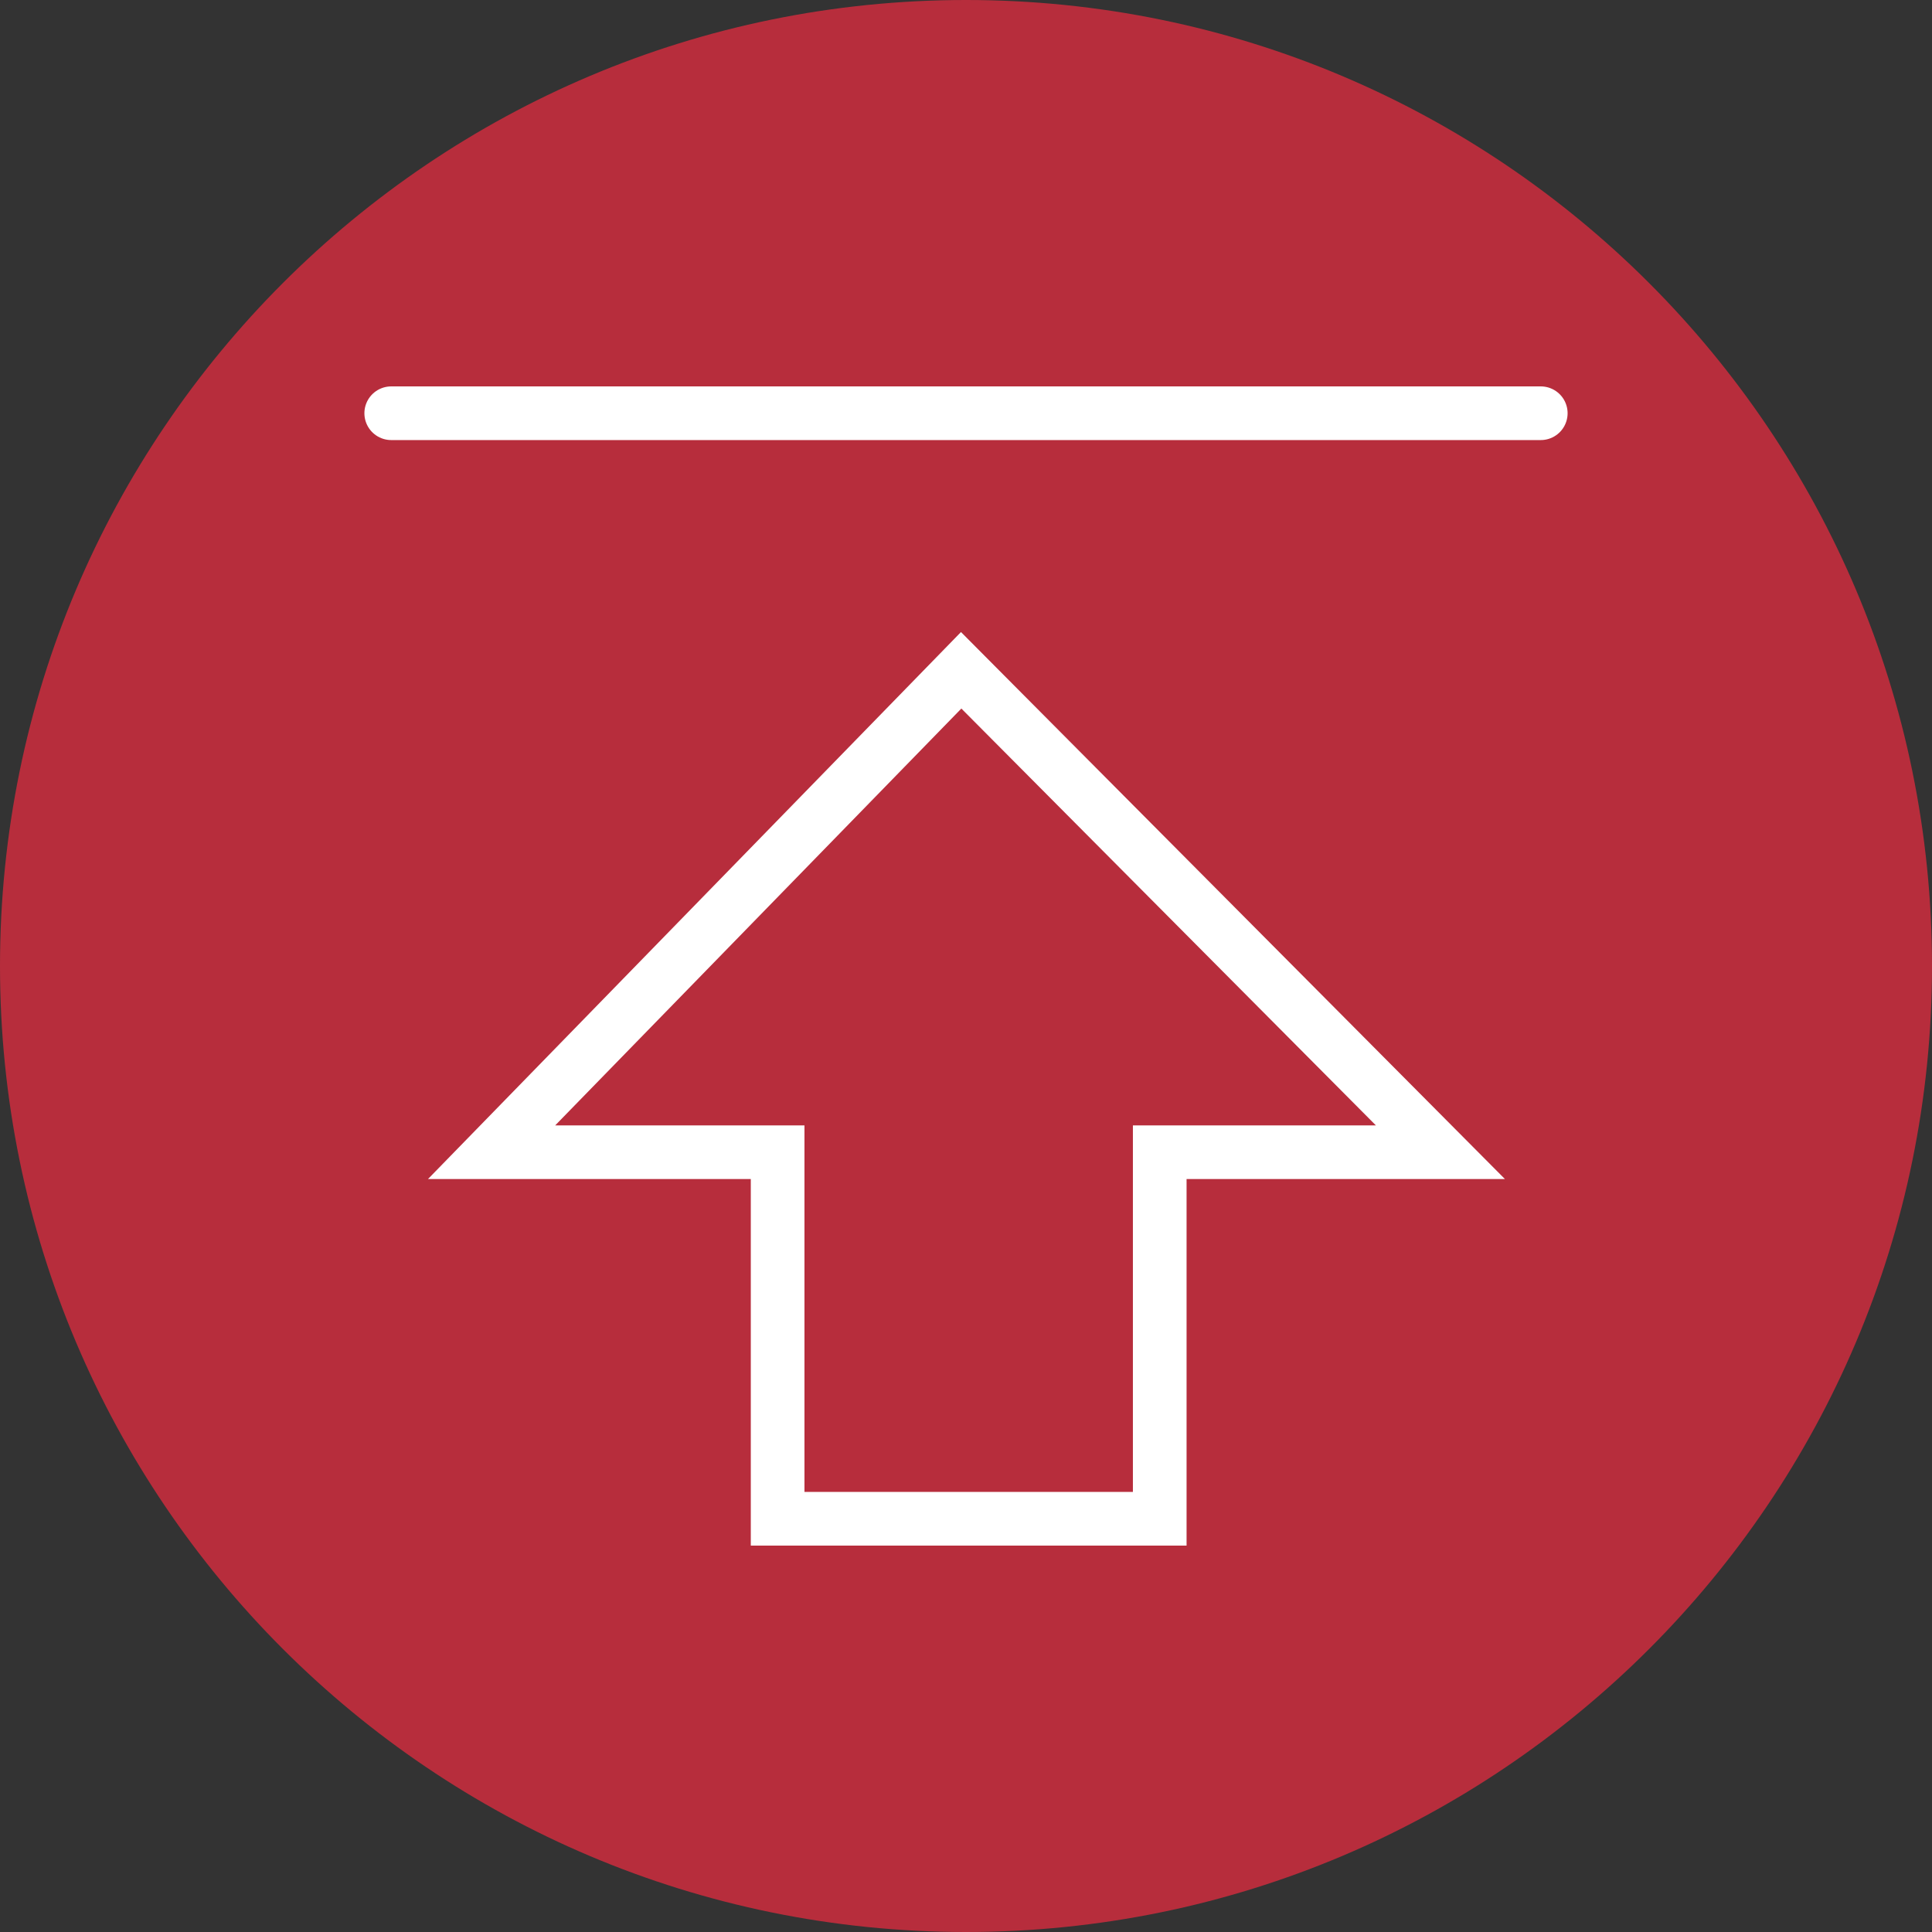
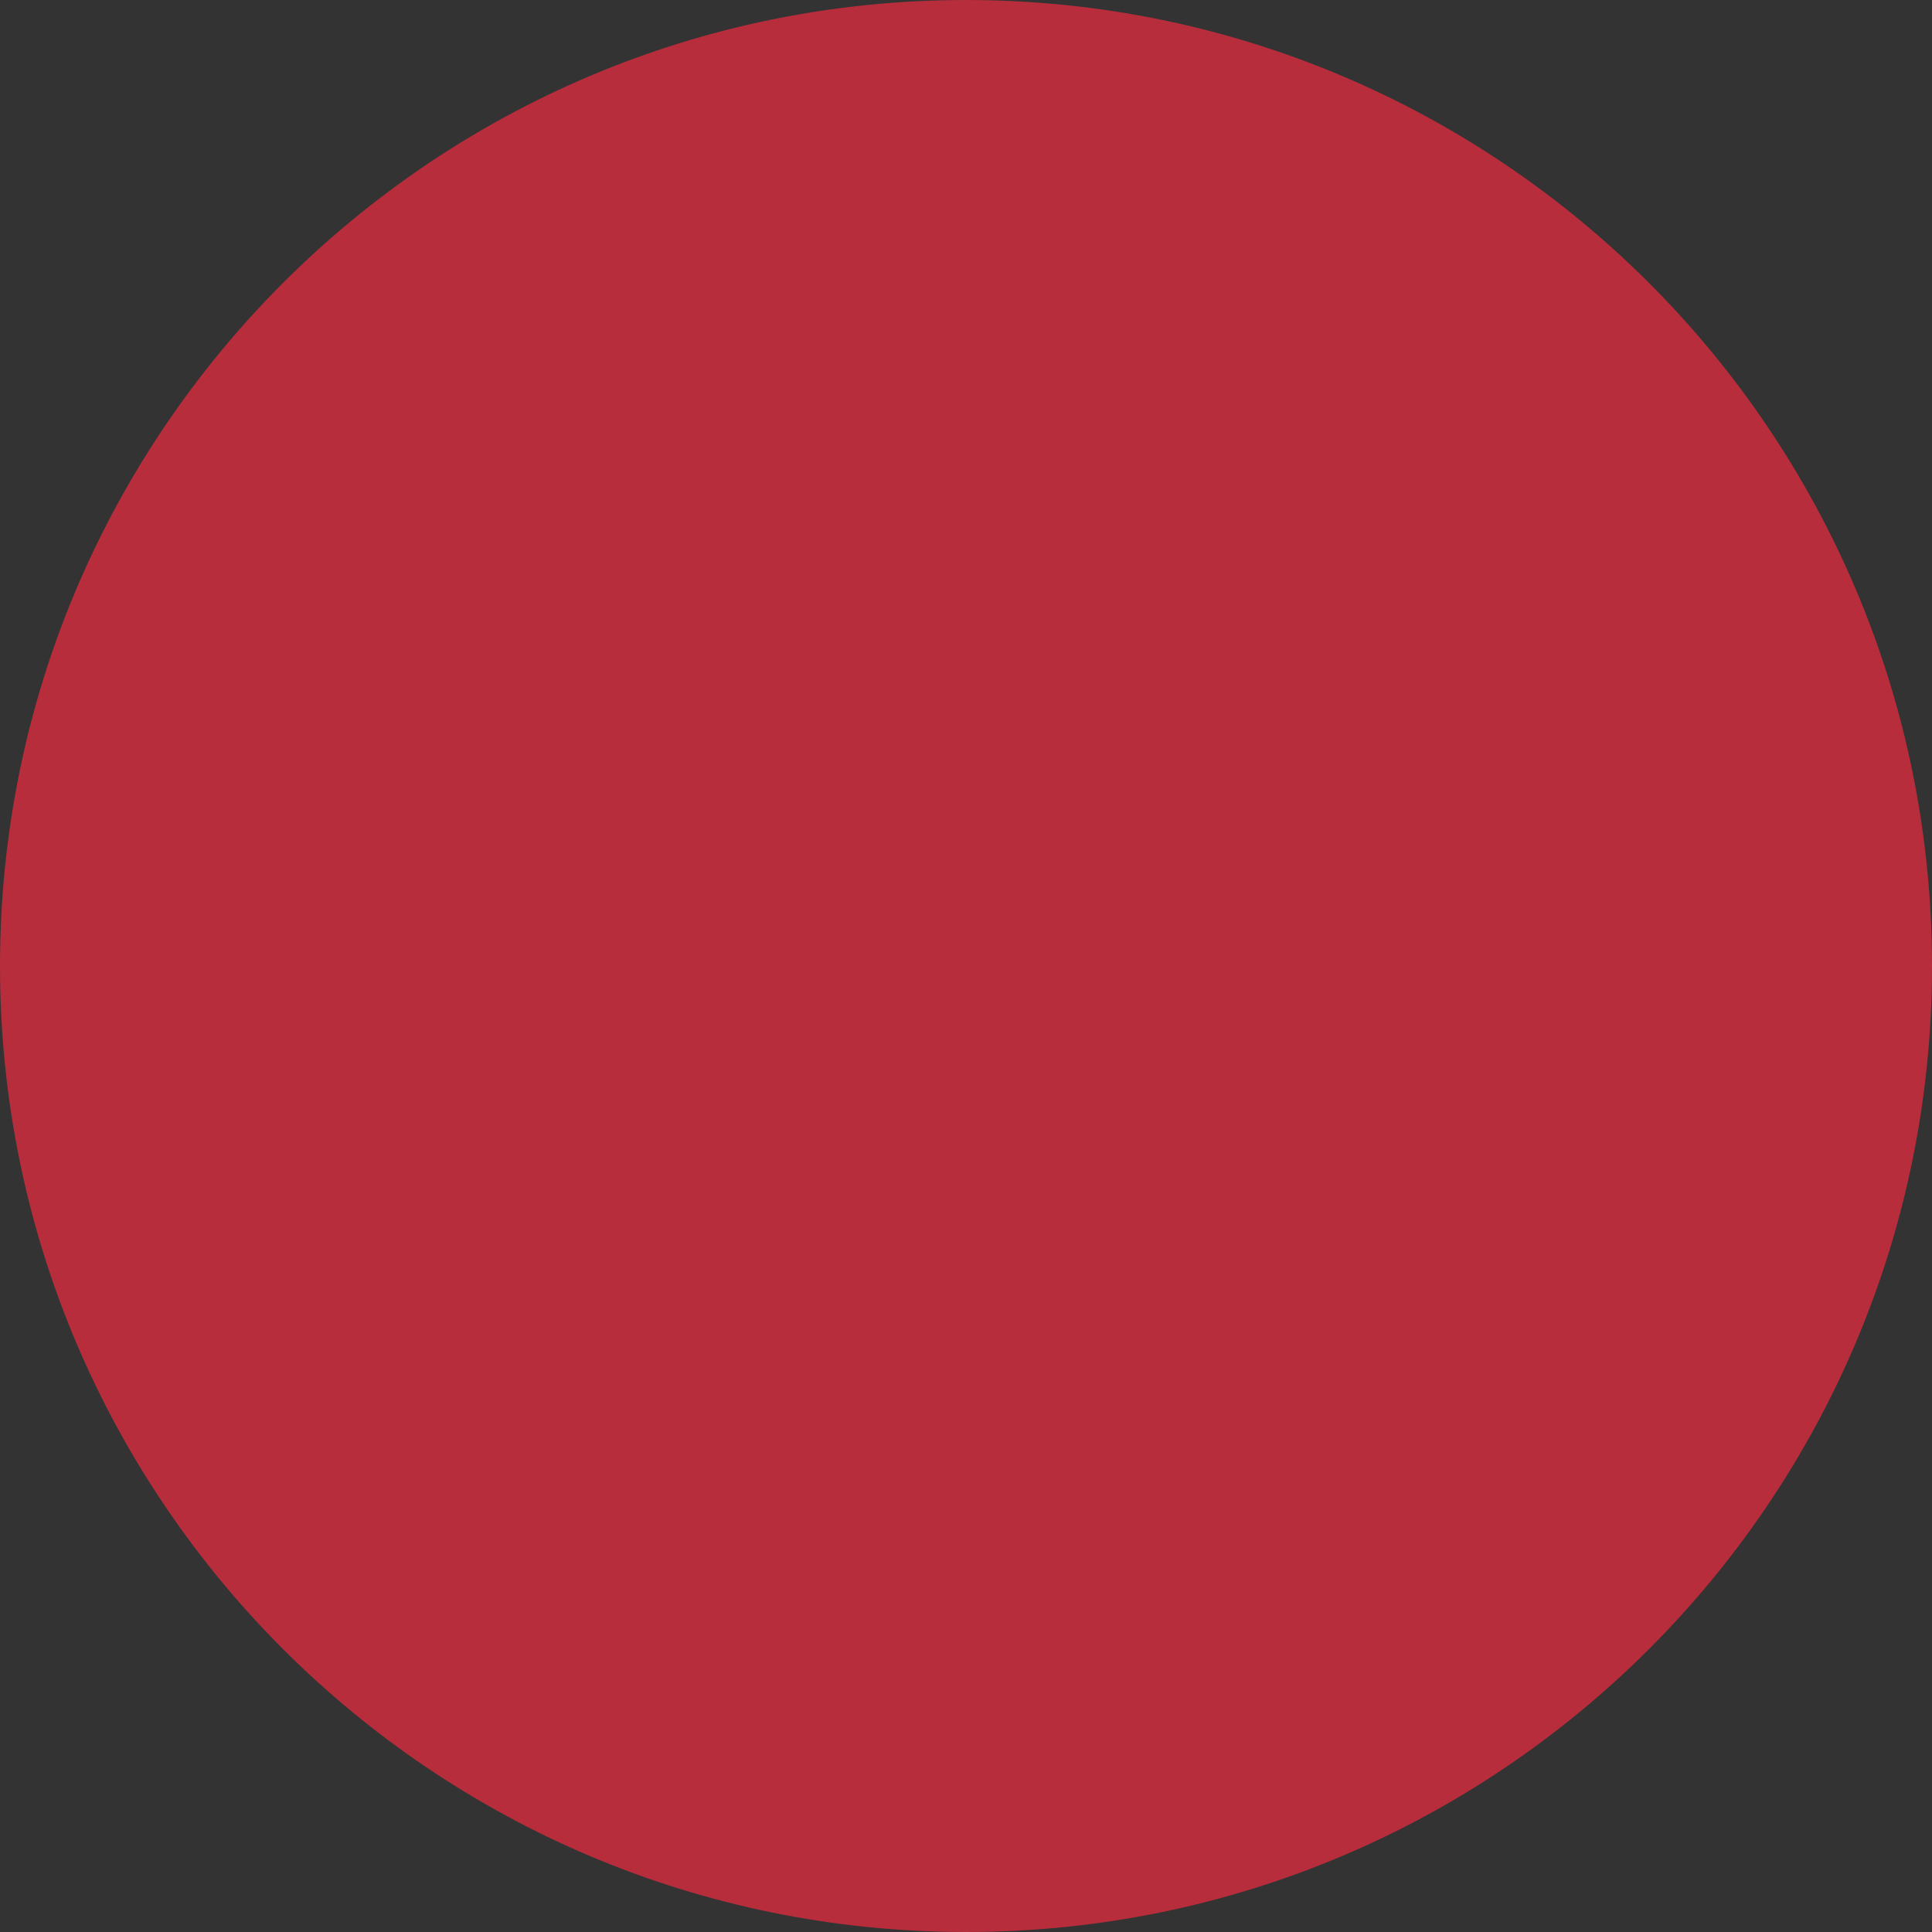
<svg xmlns="http://www.w3.org/2000/svg" id="Layer_1" x="0px" y="0px" viewBox="0 0 36 36" style="enable-background:new 0 0 36 36;" xml:space="preserve">
  <rect x="0" y="0" width="36" height="36" fill="#333333" stroke="none" />
  <style type="text/css"> .st0{fill:#B72D3C;} .st1{fill:none;stroke:#FFFFFF;stroke-linecap:round;stroke-miterlimit:10;} </style>
-   <path class="st0" d="M18,0L18,0c9.94,0,18,8.06,18,18v0c0,9.94-8.06,18-18,18h0C8.06,36,0,27.94,0,18v0C0,8.06,8.06,0,18,0z" />
+   <path class="st0" d="M18,0L18,0c9.94,0,18,8.06,18,18v0c0,9.94-8.06,18-18,18h0C8.06,36,0,27.94,0,18C0,8.06,8.06,0,18,0z" />
  <g>
-     <polygon class="st1" points="14.49,28.3 14.49,21.47 9.16,21.47 17.91,12.49 26.84,21.47 21.61,21.47 21.61,28.3 " />
    <g>
-       <line class="st1" x1="7.29" y1="7.7" x2="28.71" y2="7.7" />
-     </g>
+       </g>
  </g>
</svg>